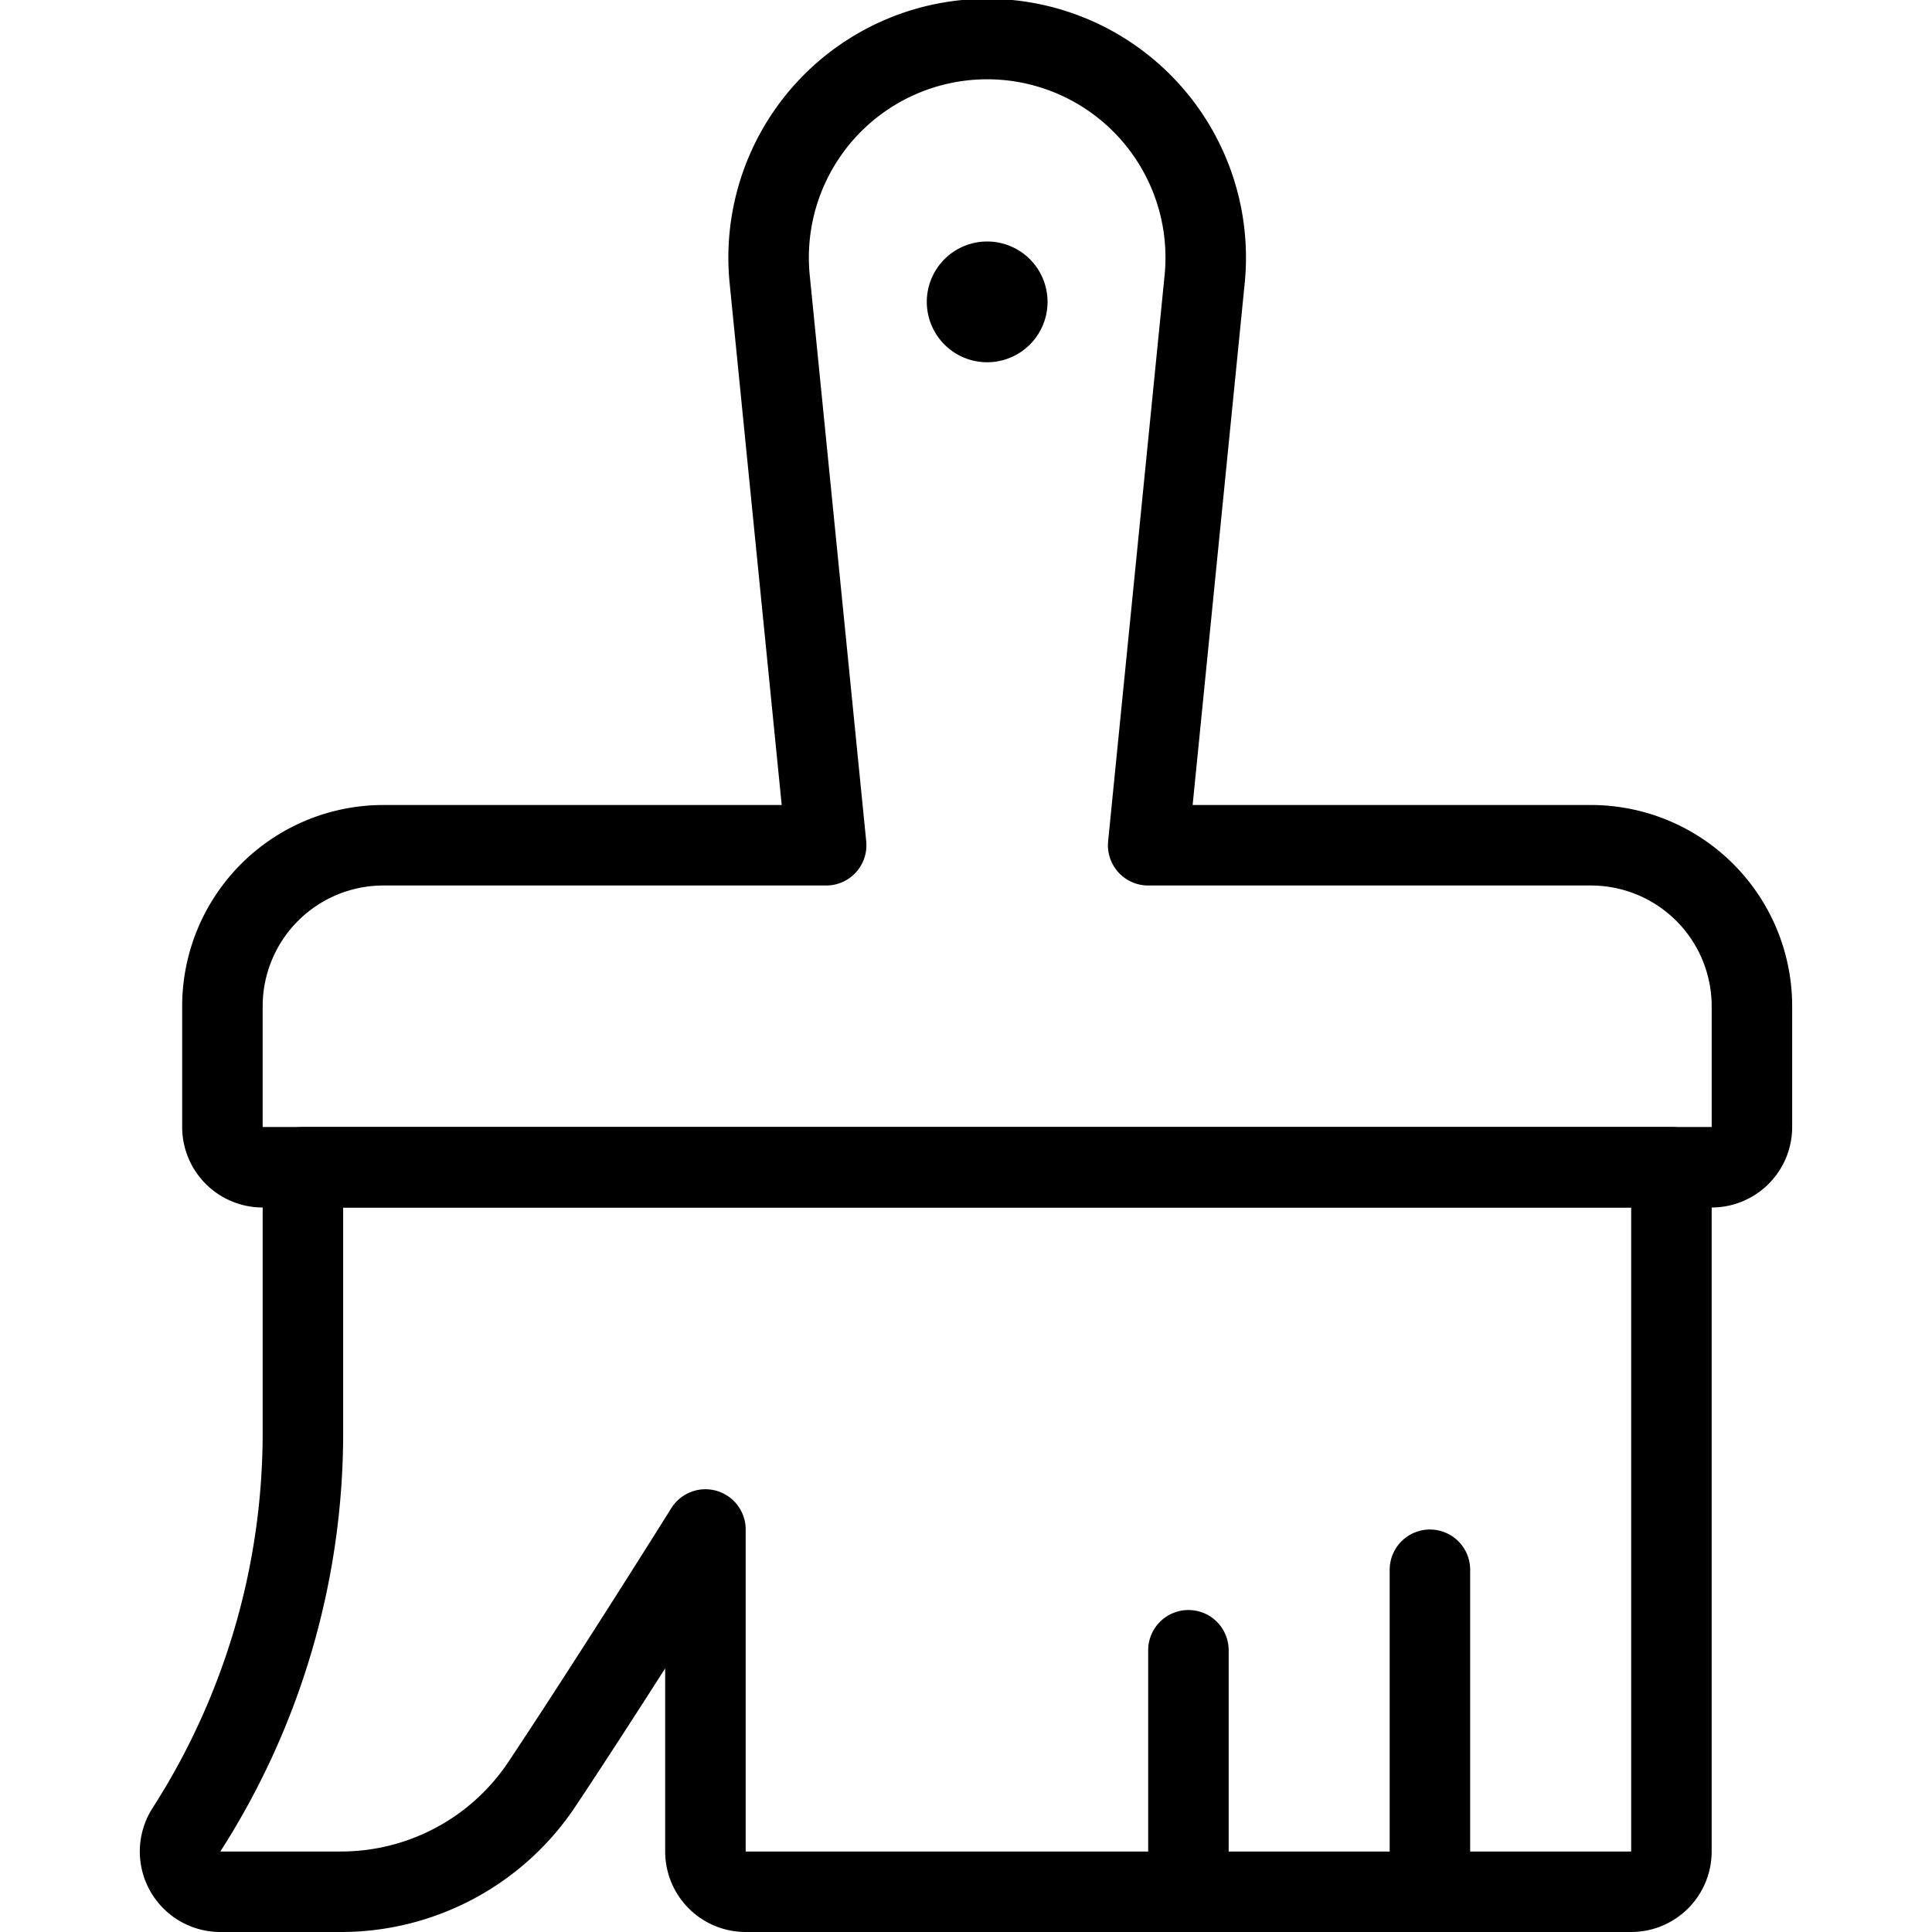
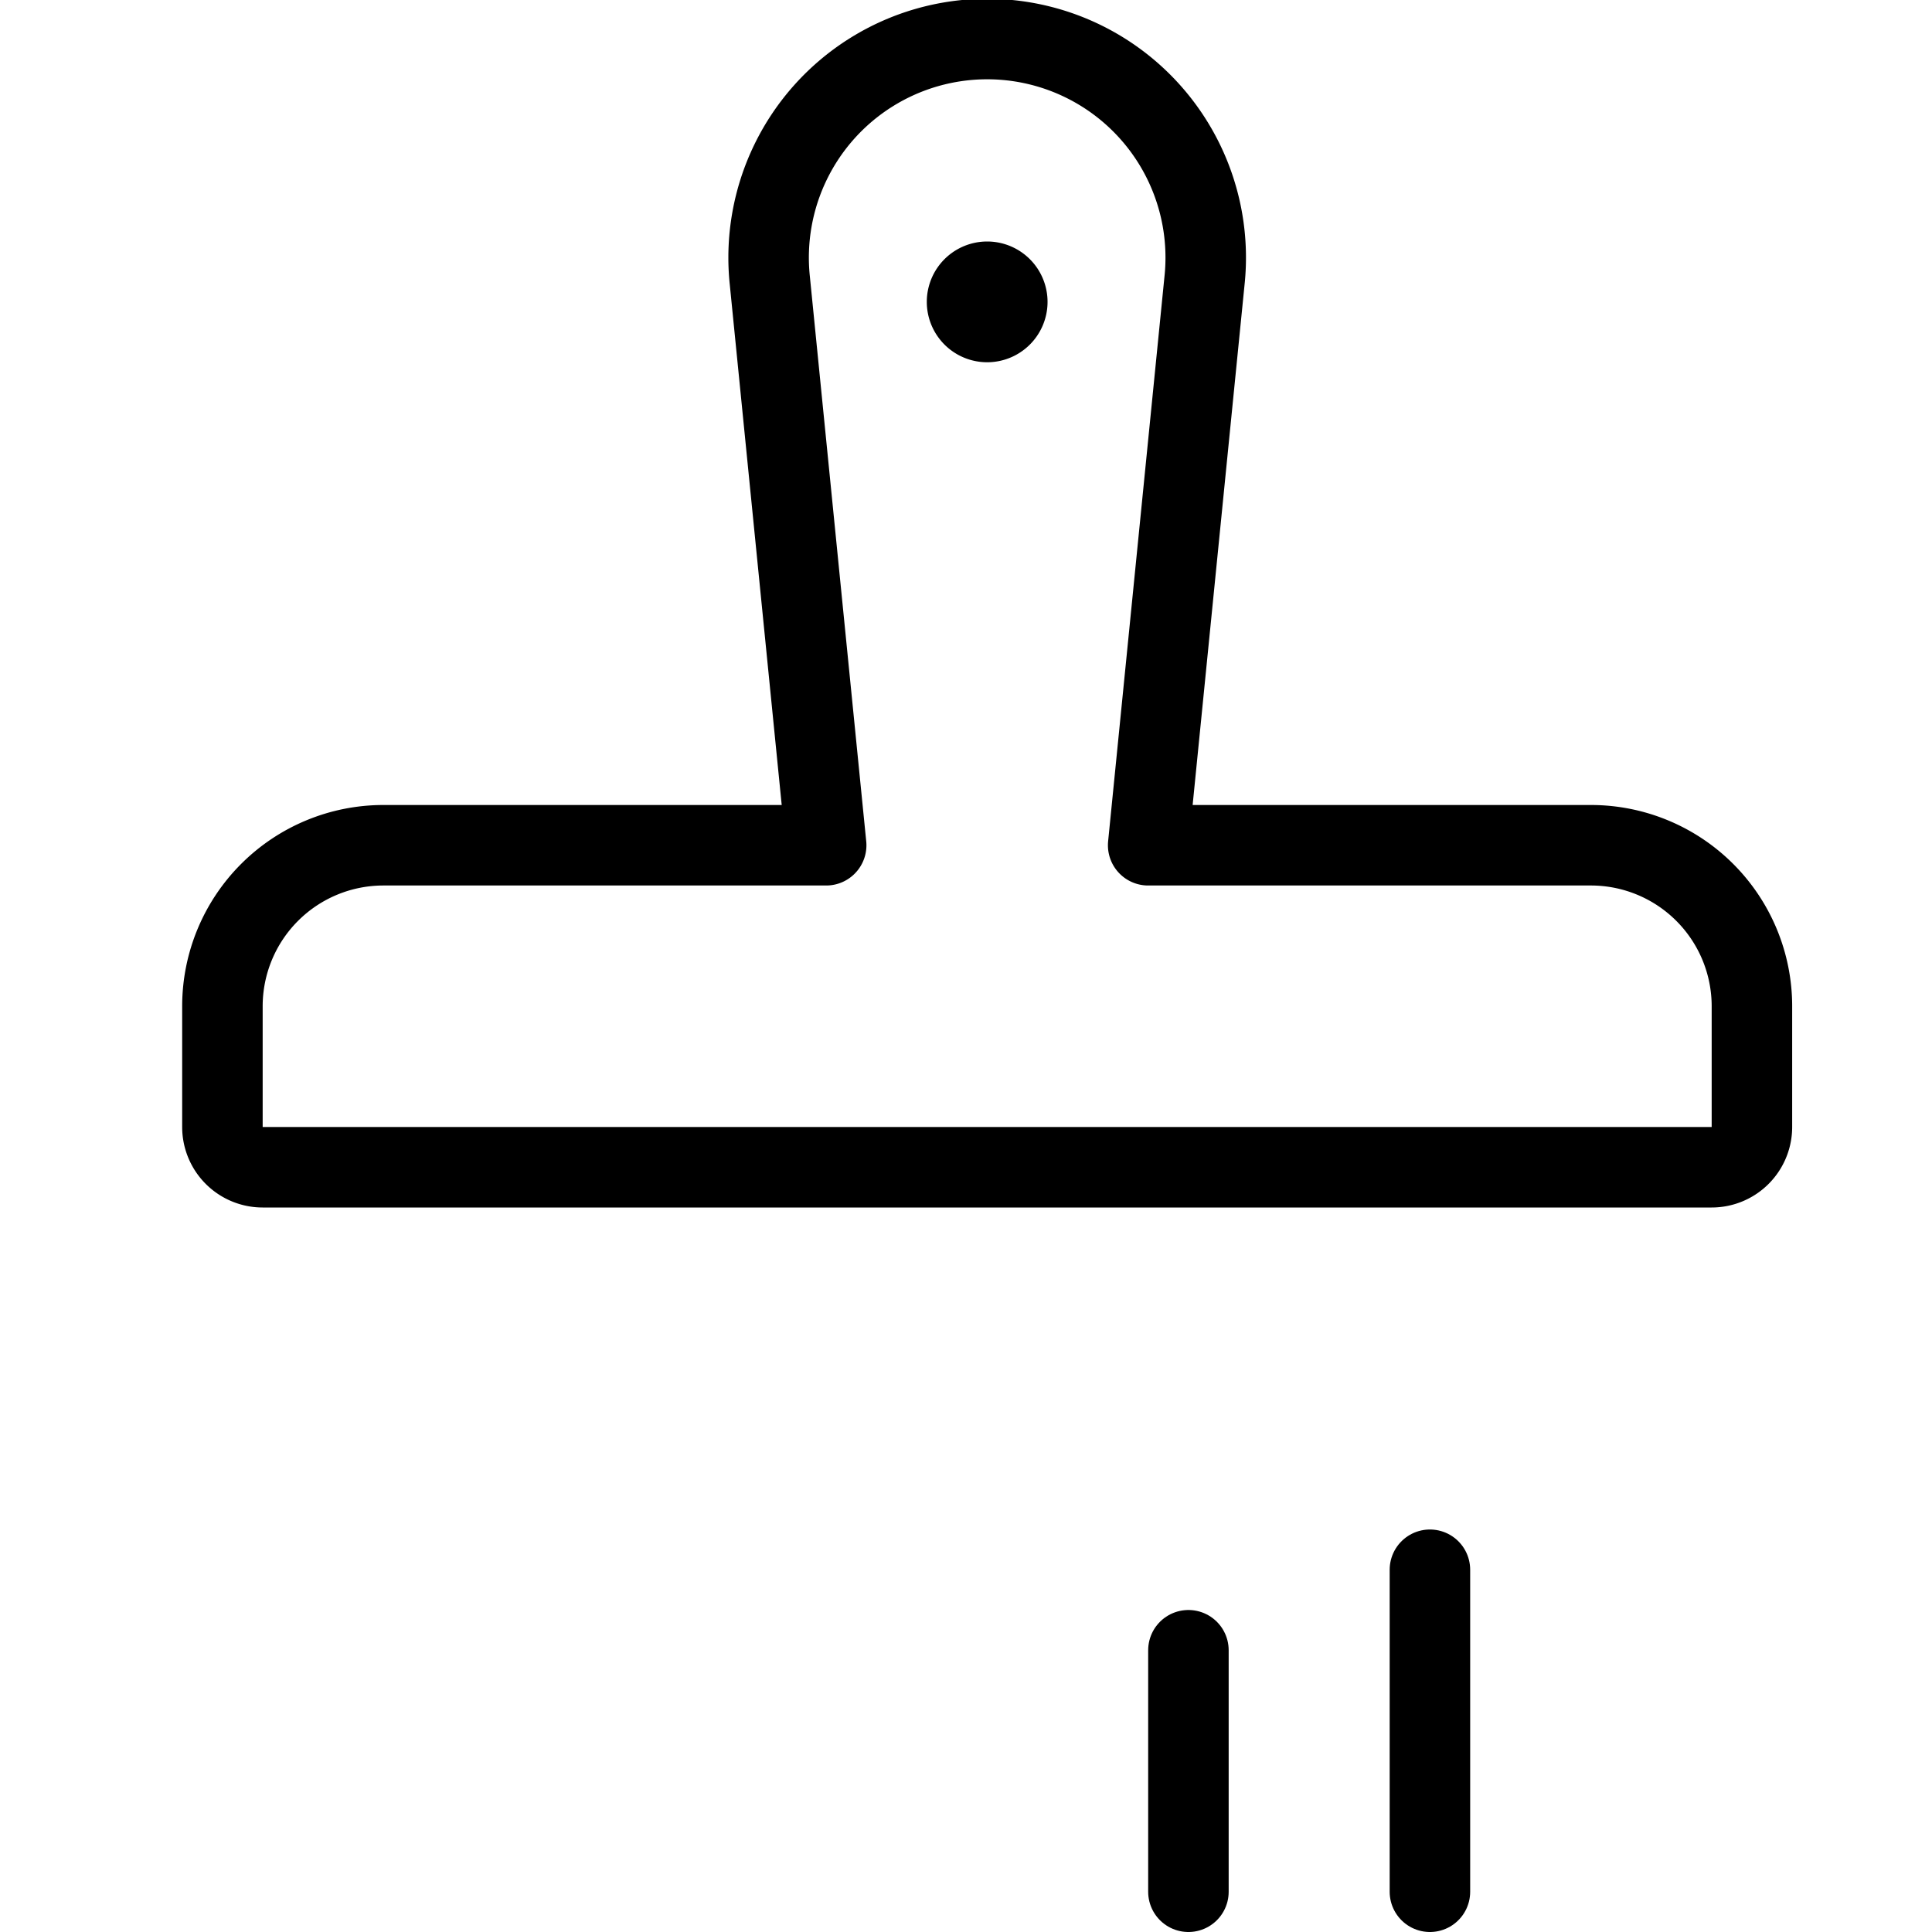
<svg xmlns="http://www.w3.org/2000/svg" viewBox="0 0 24 24">
  <g transform="matrix(1,0,0,1,0,0)">
    <path d="M12.263,3.5a.25.25,0,1,1-.25.25.25.25,0,0,1,.25-.25" fill="none" stroke="#000000" stroke-linecap="round" stroke-linejoin="round" />
    <path d="M19.763,10.5h-5.5l.7-7.015a2.715,2.715,0,1,0-5.4,0l.7,7.015h-5.5a2,2,0,0,0-2,2V14a.5.5,0,0,0,.5.5h18a.5.5,0,0,0,.5-.5V12.5A2,2,0,0,0,19.763,10.5Z" fill="none" stroke="#000000" stroke-linecap="round" stroke-linejoin="round" />
-     <path d="M20.763,17.8V14.5h-17v3.3A9.128,9.128,0,0,1,2.316,22.73a.5.5,0,0,0,.42.77H4.231a3,3,0,0,0,2.5-1.335C7.622,20.826,8.763,19,8.763,19v4a.5.5,0,0,0,.5.5h11a.5.5,0,0,0,.5-.5Z" fill="none" stroke="#000000" stroke-linecap="round" stroke-linejoin="round" />
    <path d="M17.763 23.5L17.763 19.5" fill="none" stroke="#000000" stroke-linecap="round" stroke-linejoin="round" />
    <path d="M14.763 23.5L14.763 20.5" fill="none" stroke="#000000" stroke-linecap="round" stroke-linejoin="round" />
  </g>
</svg>